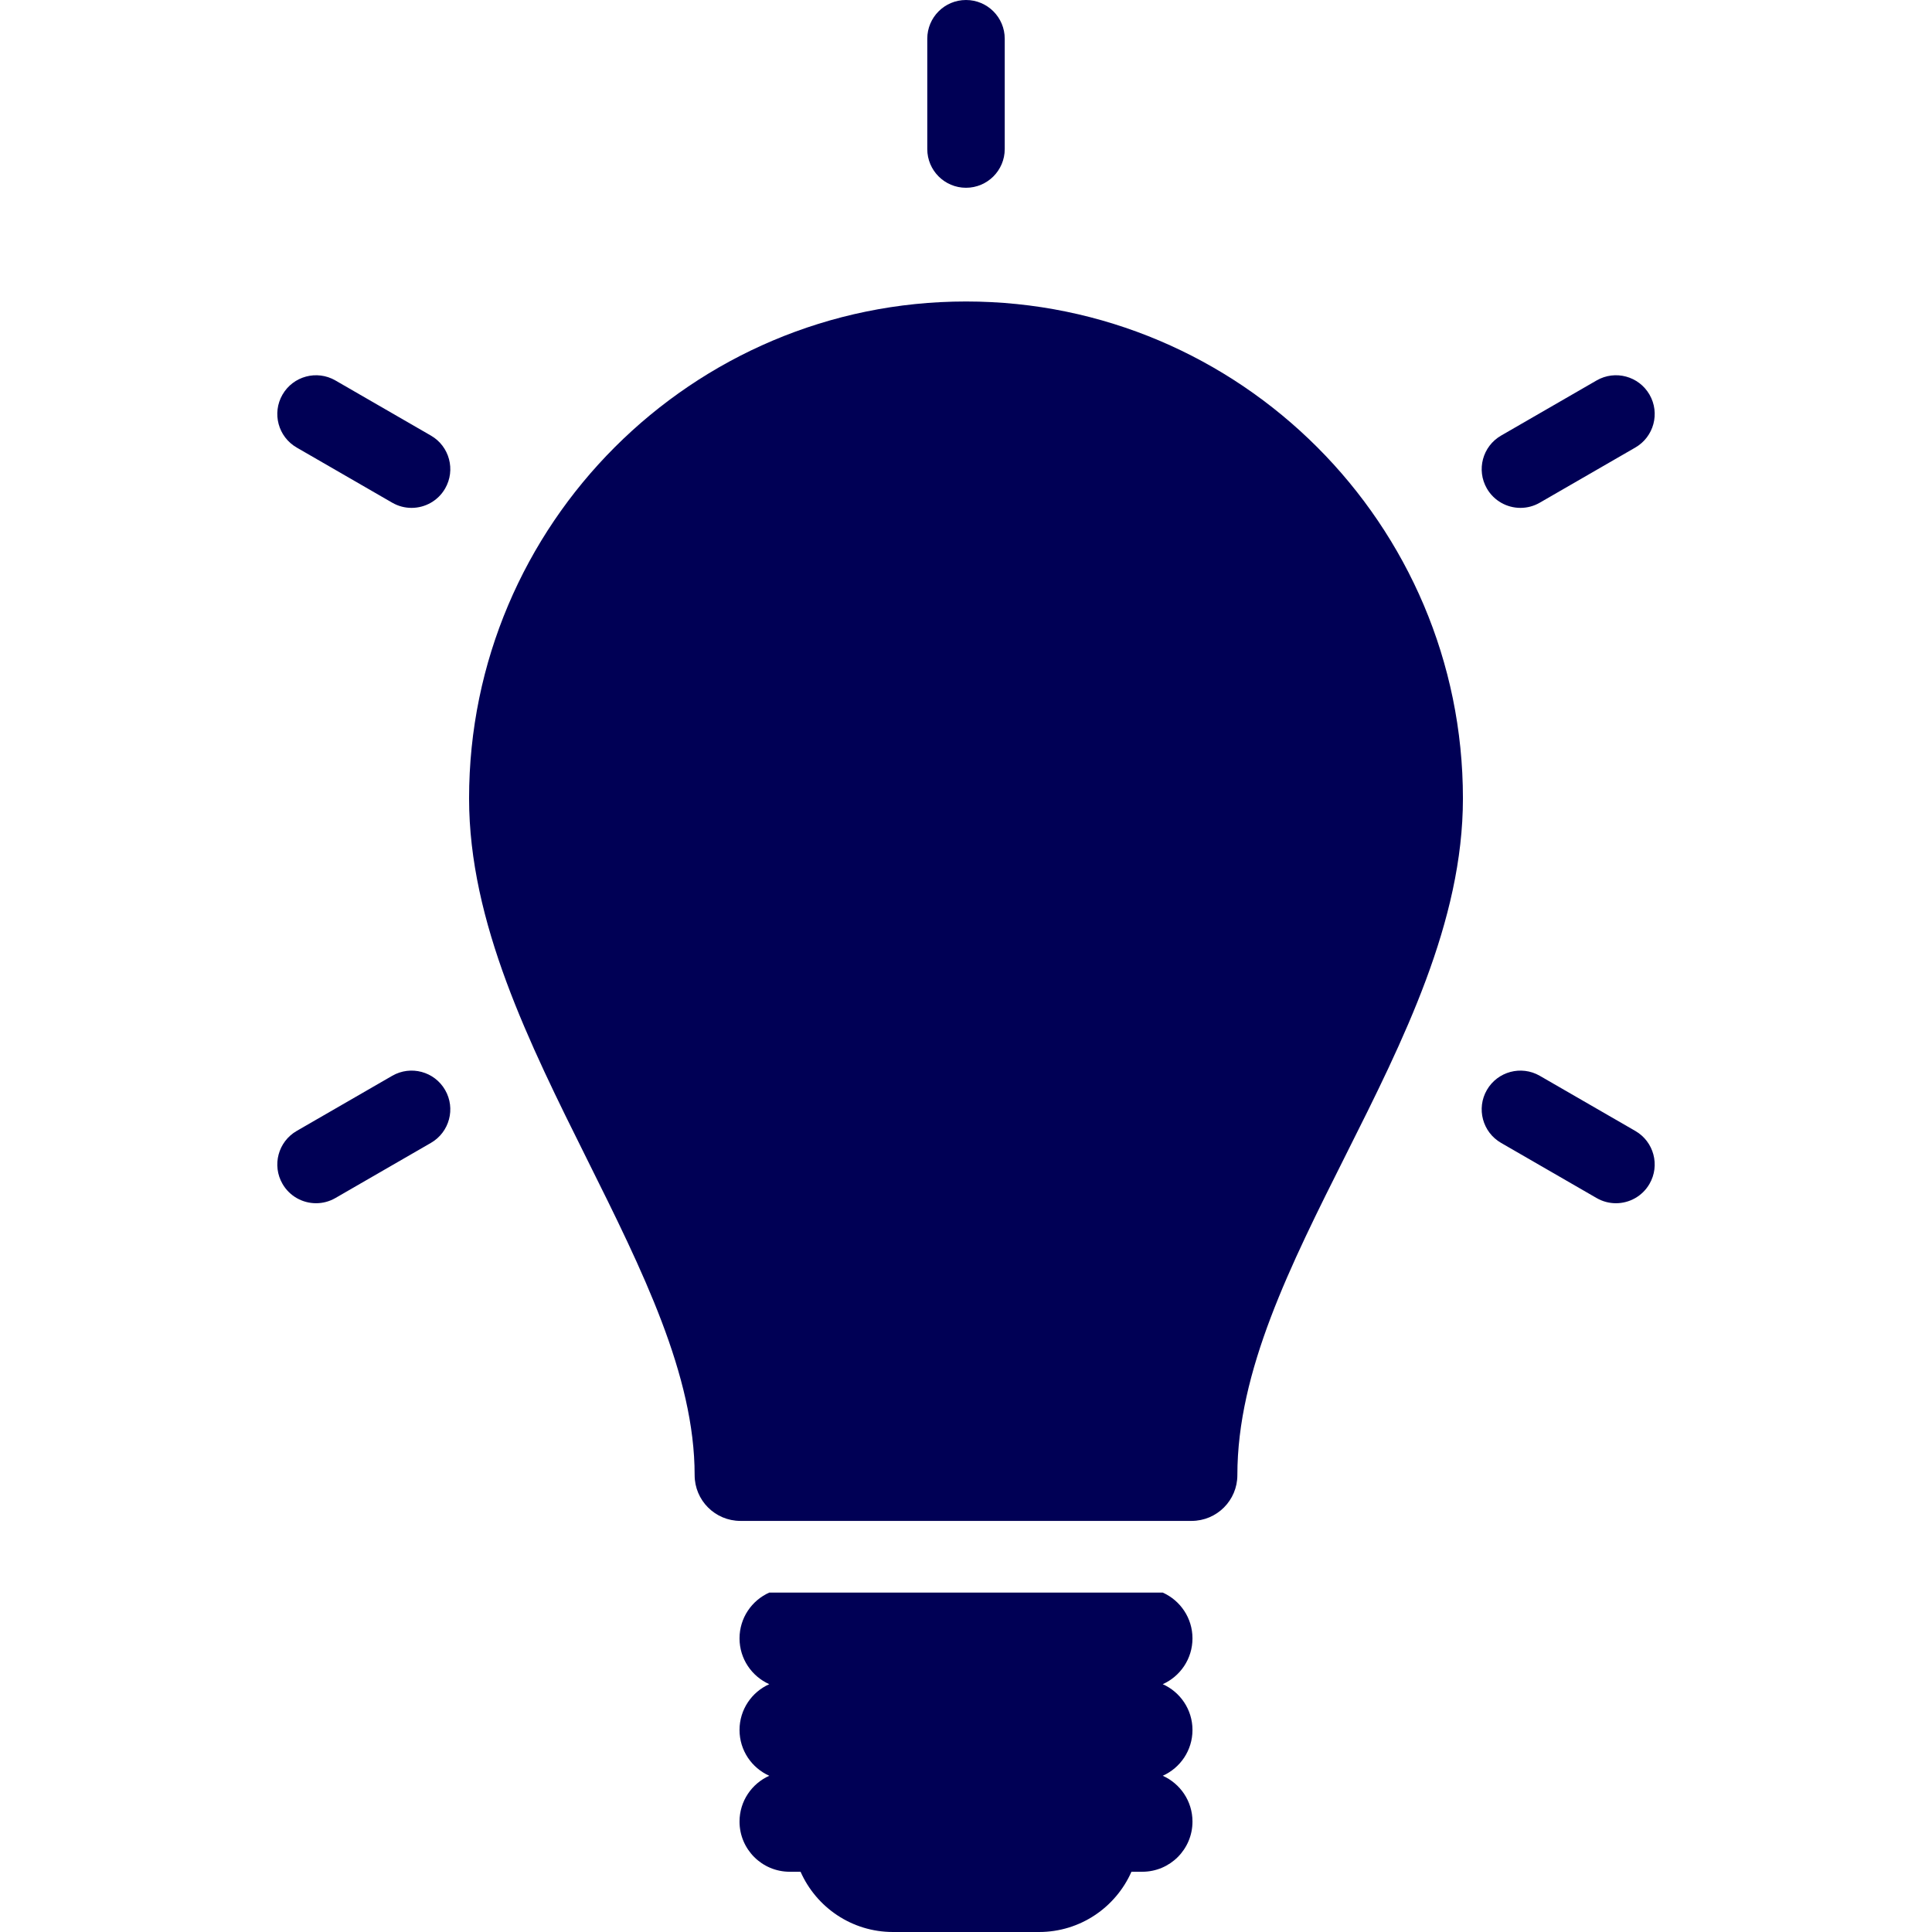
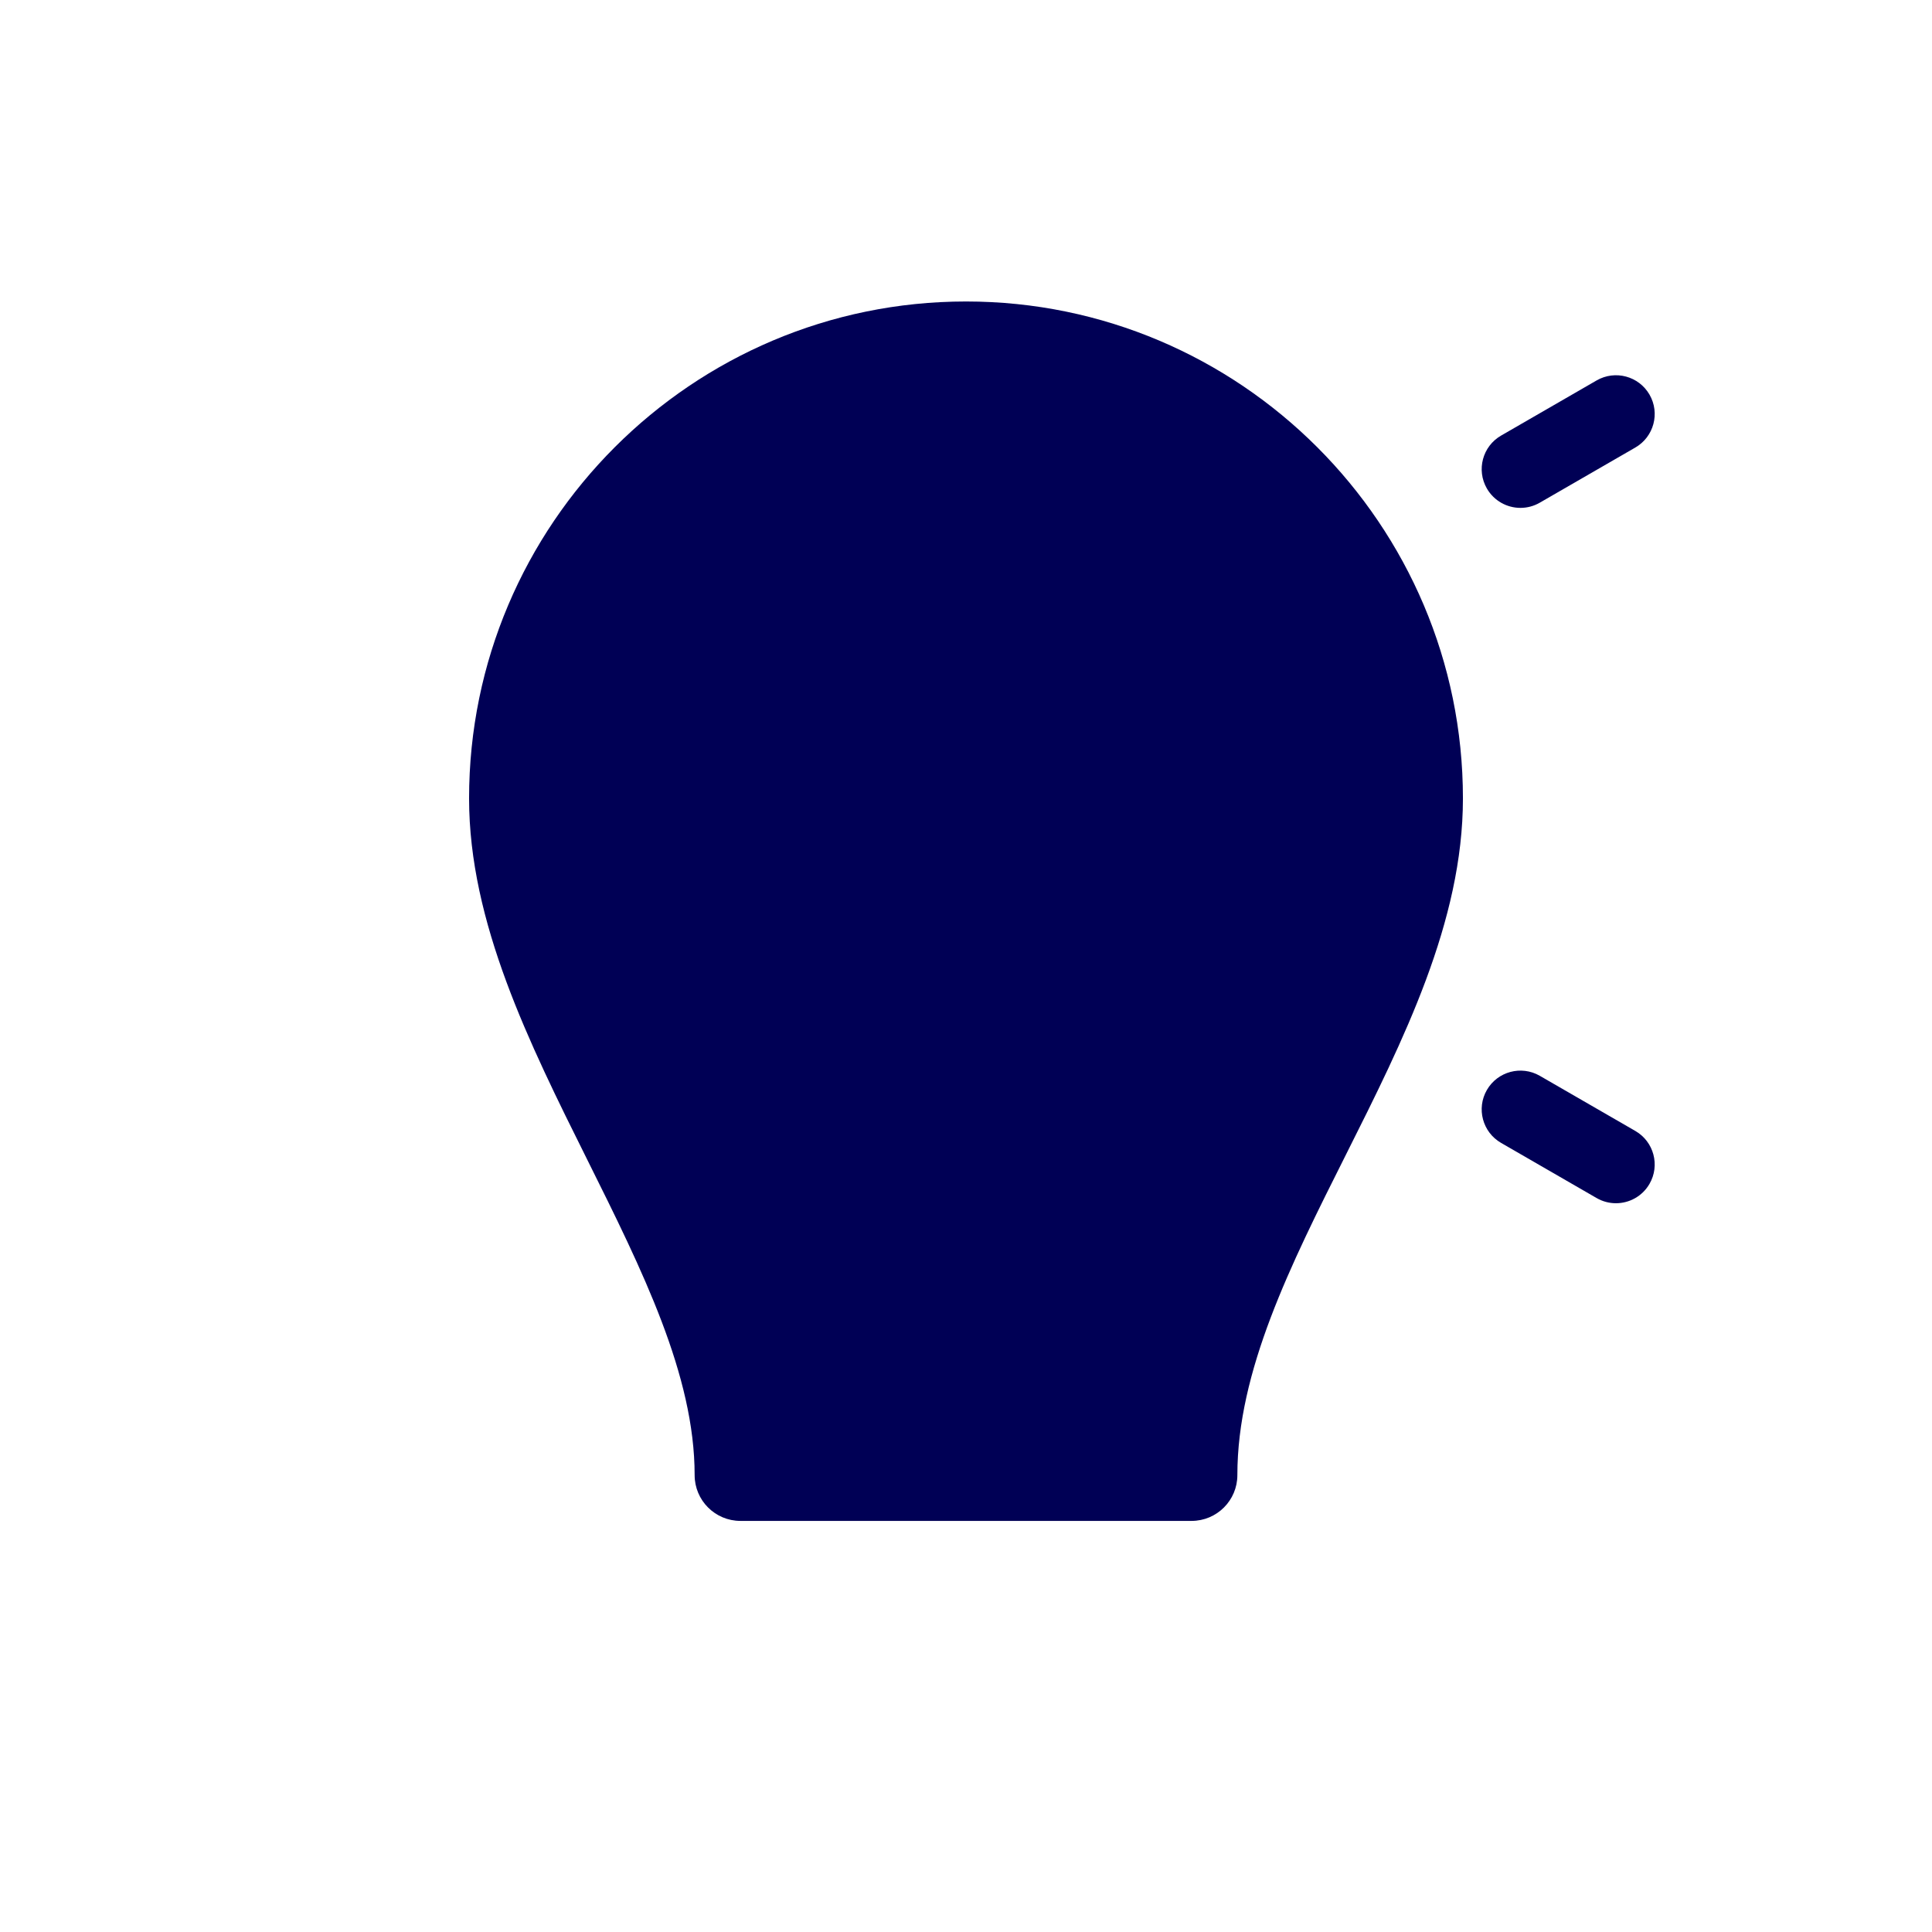
<svg xmlns="http://www.w3.org/2000/svg" fill="#000055" id="Capa_1" width="800px" height="800px" viewBox="0 0 472.191 472.191" xml:space="preserve">
  <g id="SVGRepo_bgCarrier" stroke-width="0" />
  <g id="SVGRepo_tracerCarrier" stroke-linecap="round" stroke-linejoin="round" />
  <g id="SVGRepo_iconCarrier">
    <g>
      <g>
        <path d="M236.096,73.684c-66.97,0-121.452,54.481-121.452,121.451c0,30.306,14.693,59.804,28.901,88.333 c13.488,27.082,26.228,52.66,26.228,77.055c0,6.181,5.012,11.193,11.193,11.193h2.221h105.817h2.221 c6.182,0,11.193-5.013,11.193-11.193c0-25.452,12.889-51.131,26.535-78.314c14.059-28.006,28.594-56.963,28.594-87.073 C357.548,128.165,303.066,73.684,236.096,73.684z" />
        <path d="M371.609,124.128c1.605,0,3.234-0.408,4.725-1.269l23.35-13.481c4.529-2.615,6.08-8.404,3.465-12.931 c-2.613-4.529-8.402-6.079-12.93-3.465l-23.35,13.481c-4.529,2.613-6.08,8.402-3.467,12.93 C365.156,122.431,368.337,124.128,371.609,124.128z" />
        <path d="M399.683,276.411l-23.35-13.479c-4.527-2.612-10.316-1.062-12.932,3.465c-2.613,4.527-1.062,10.316,3.465,12.93 l23.352,13.48c1.49,0.86,3.117,1.27,4.723,1.27c3.271,0,6.453-1.697,8.207-4.734C405.763,284.814,404.21,279.026,399.683,276.411z " />
-         <path d="M95.858,262.932l-23.35,13.479c-4.527,2.615-6.079,8.403-3.465,12.931c1.753,3.037,4.936,4.734,8.206,4.734 c1.606,0,3.234-0.409,4.725-1.27l23.35-13.48c4.527-2.613,6.079-8.404,3.464-12.93 C106.175,261.867,100.385,260.318,95.858,262.932z" />
-         <path d="M105.324,106.464l-23.35-13.481c-4.527-2.613-10.315-1.062-12.931,3.465c-2.614,4.527-1.063,10.316,3.465,12.931 l23.35,13.481c1.491,0.86,3.118,1.269,4.724,1.269c3.272,0,6.454-1.697,8.207-4.733 C111.403,114.867,109.852,109.077,105.324,106.464z" />
-         <path d="M236.096,45.892c5.229,0,9.466-4.237,9.466-9.465V9.466c0-5.229-4.238-9.466-9.466-9.466s-9.465,4.237-9.465,9.466v26.961 C226.631,41.656,230.868,45.892,236.096,45.892z" />
-         <path d="M291.447,400.43c0-4.992-2.986-9.279-7.268-11.193h-96.167c-4.28,1.914-7.268,6.201-7.268,11.193 s2.988,9.279,7.268,11.193c-4.28,1.914-7.268,6.199-7.268,11.191c0,4.994,2.988,9.279,7.268,11.193 c-4.28,1.916-7.268,6.203-7.268,11.195c0,6.773,5.493,12.264,12.267,12.264h2.651c3.831,8.672,12.5,14.725,22.588,14.725h35.693 c10.088,0,18.757-6.053,22.589-14.725h2.649c6.774,0,12.268-5.488,12.268-12.264c0-4.992-2.988-9.279-7.268-11.195 c4.279-1.914,7.268-6.199,7.268-11.193c0-4.992-2.988-9.277-7.268-11.191C288.46,409.709,291.447,405.422,291.447,400.43z" />
      </g>
    </g>
  </g>
</svg>